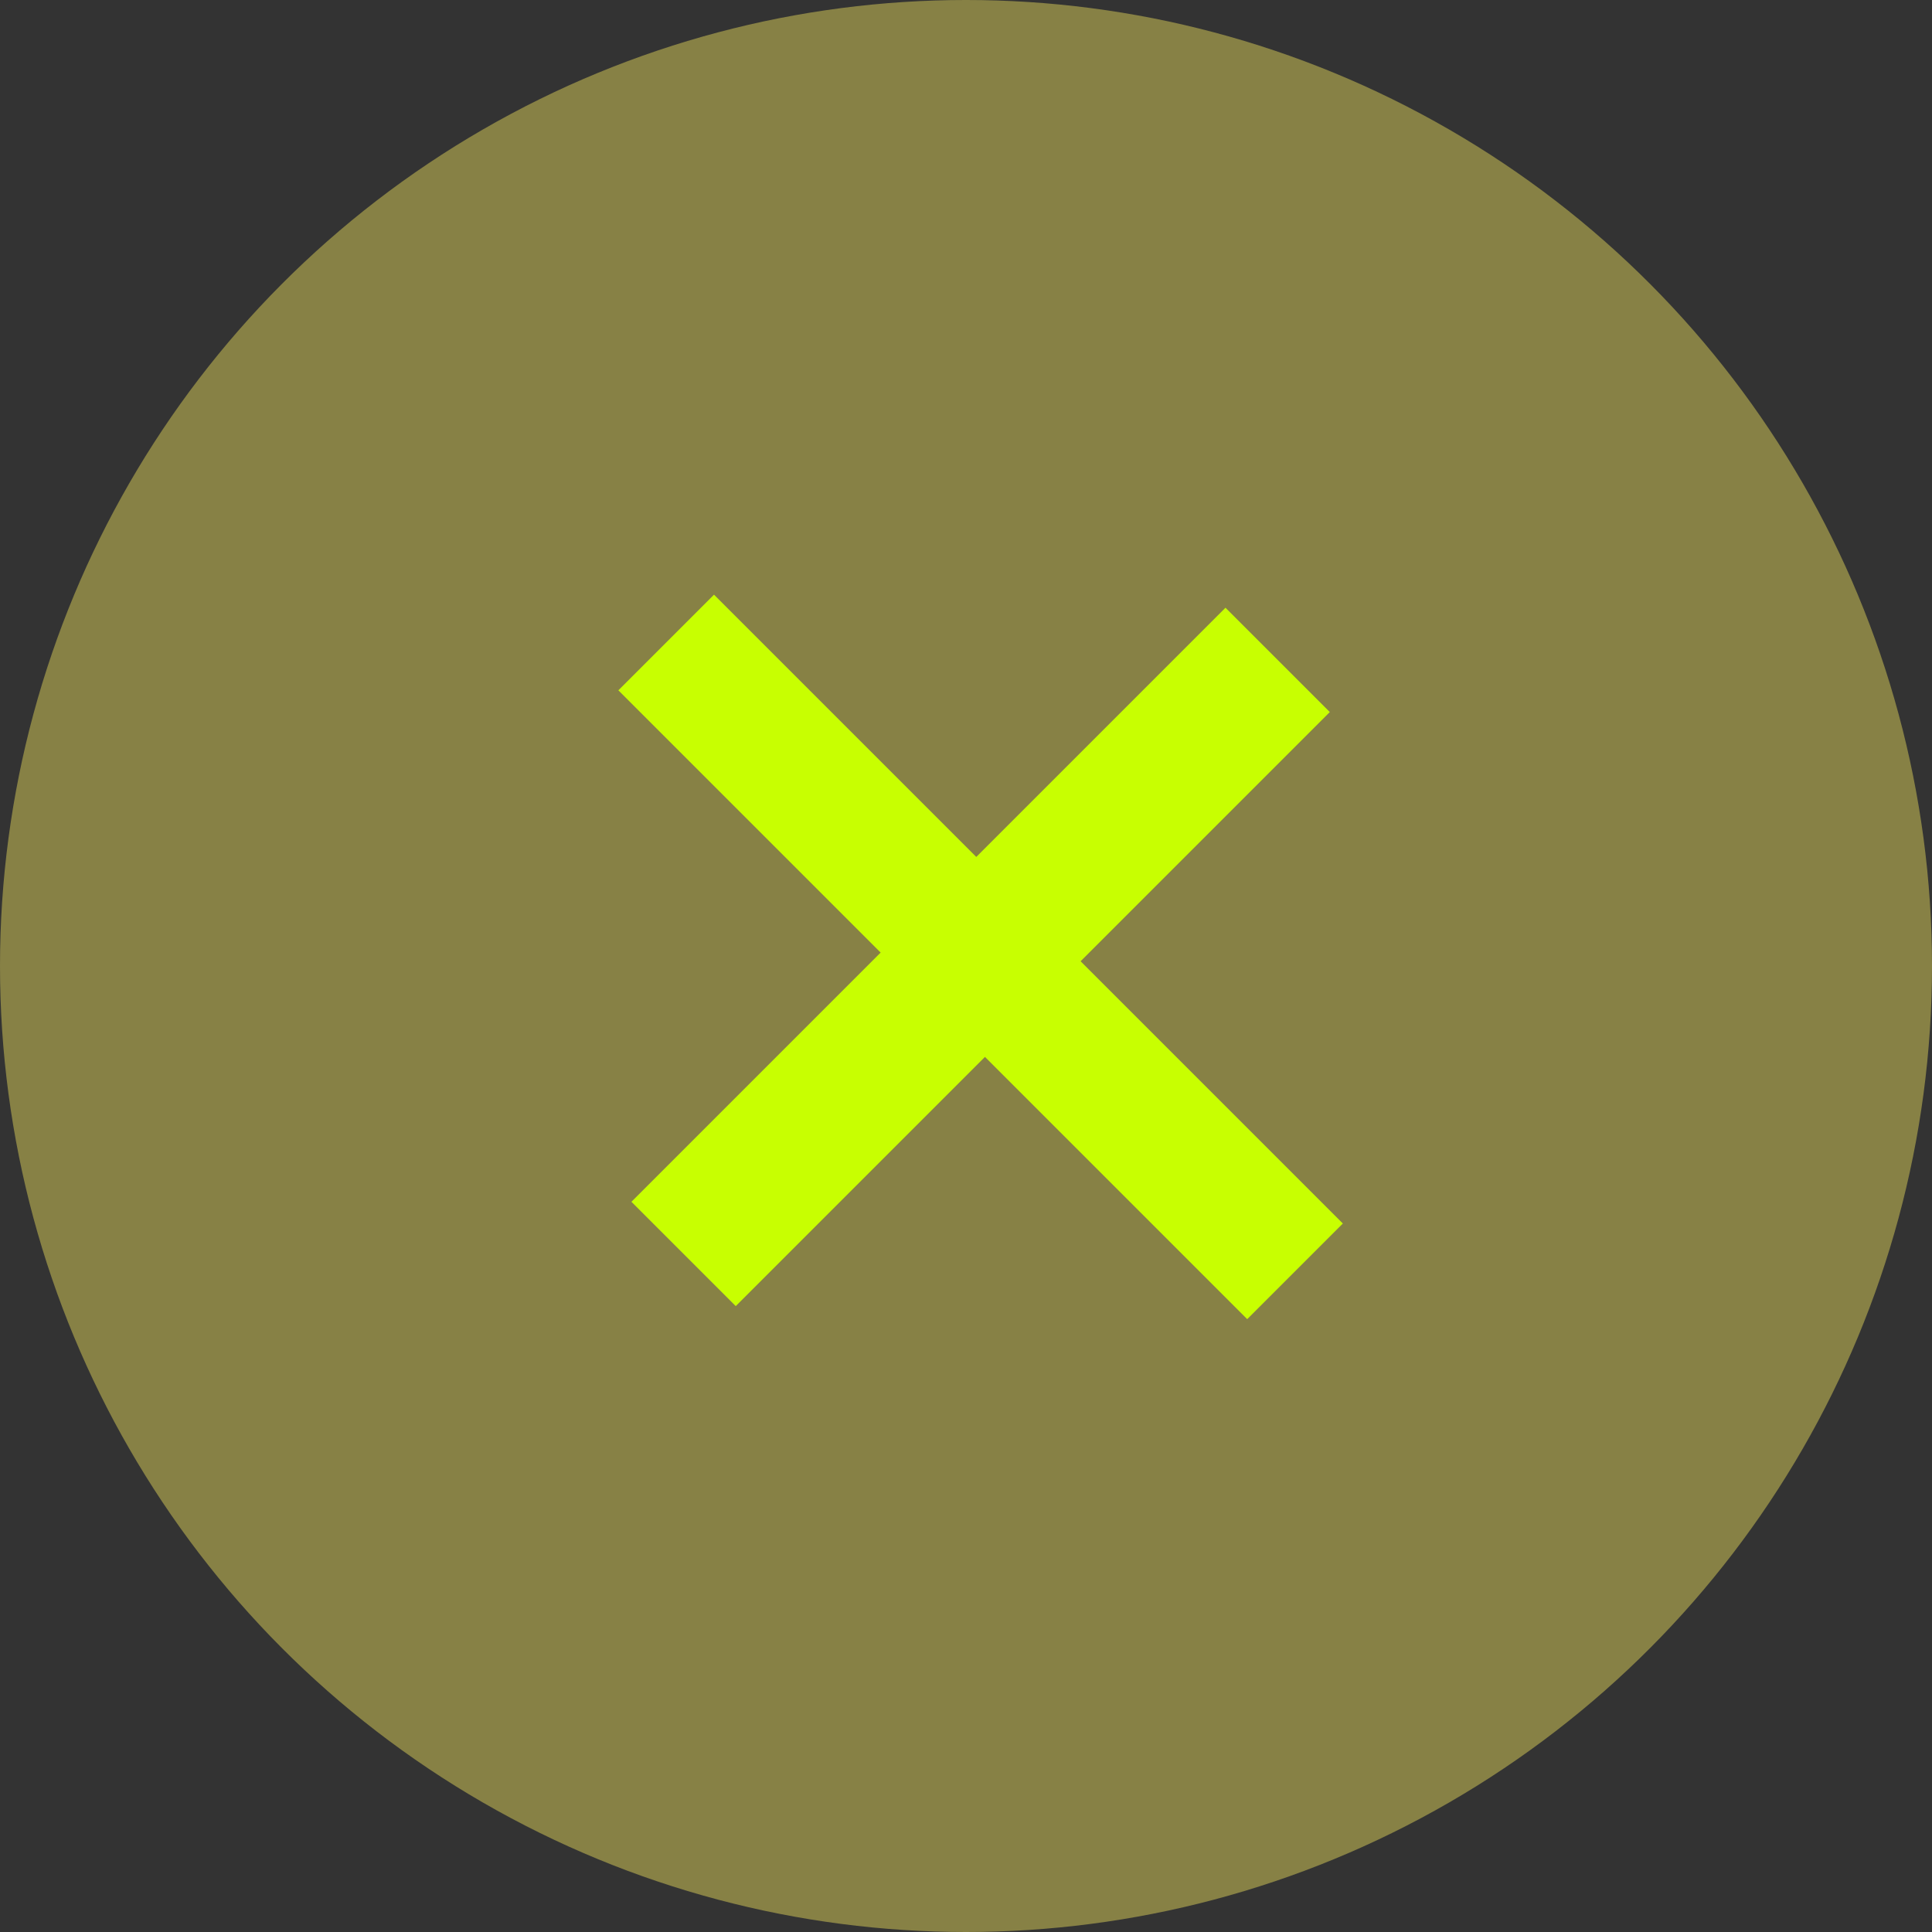
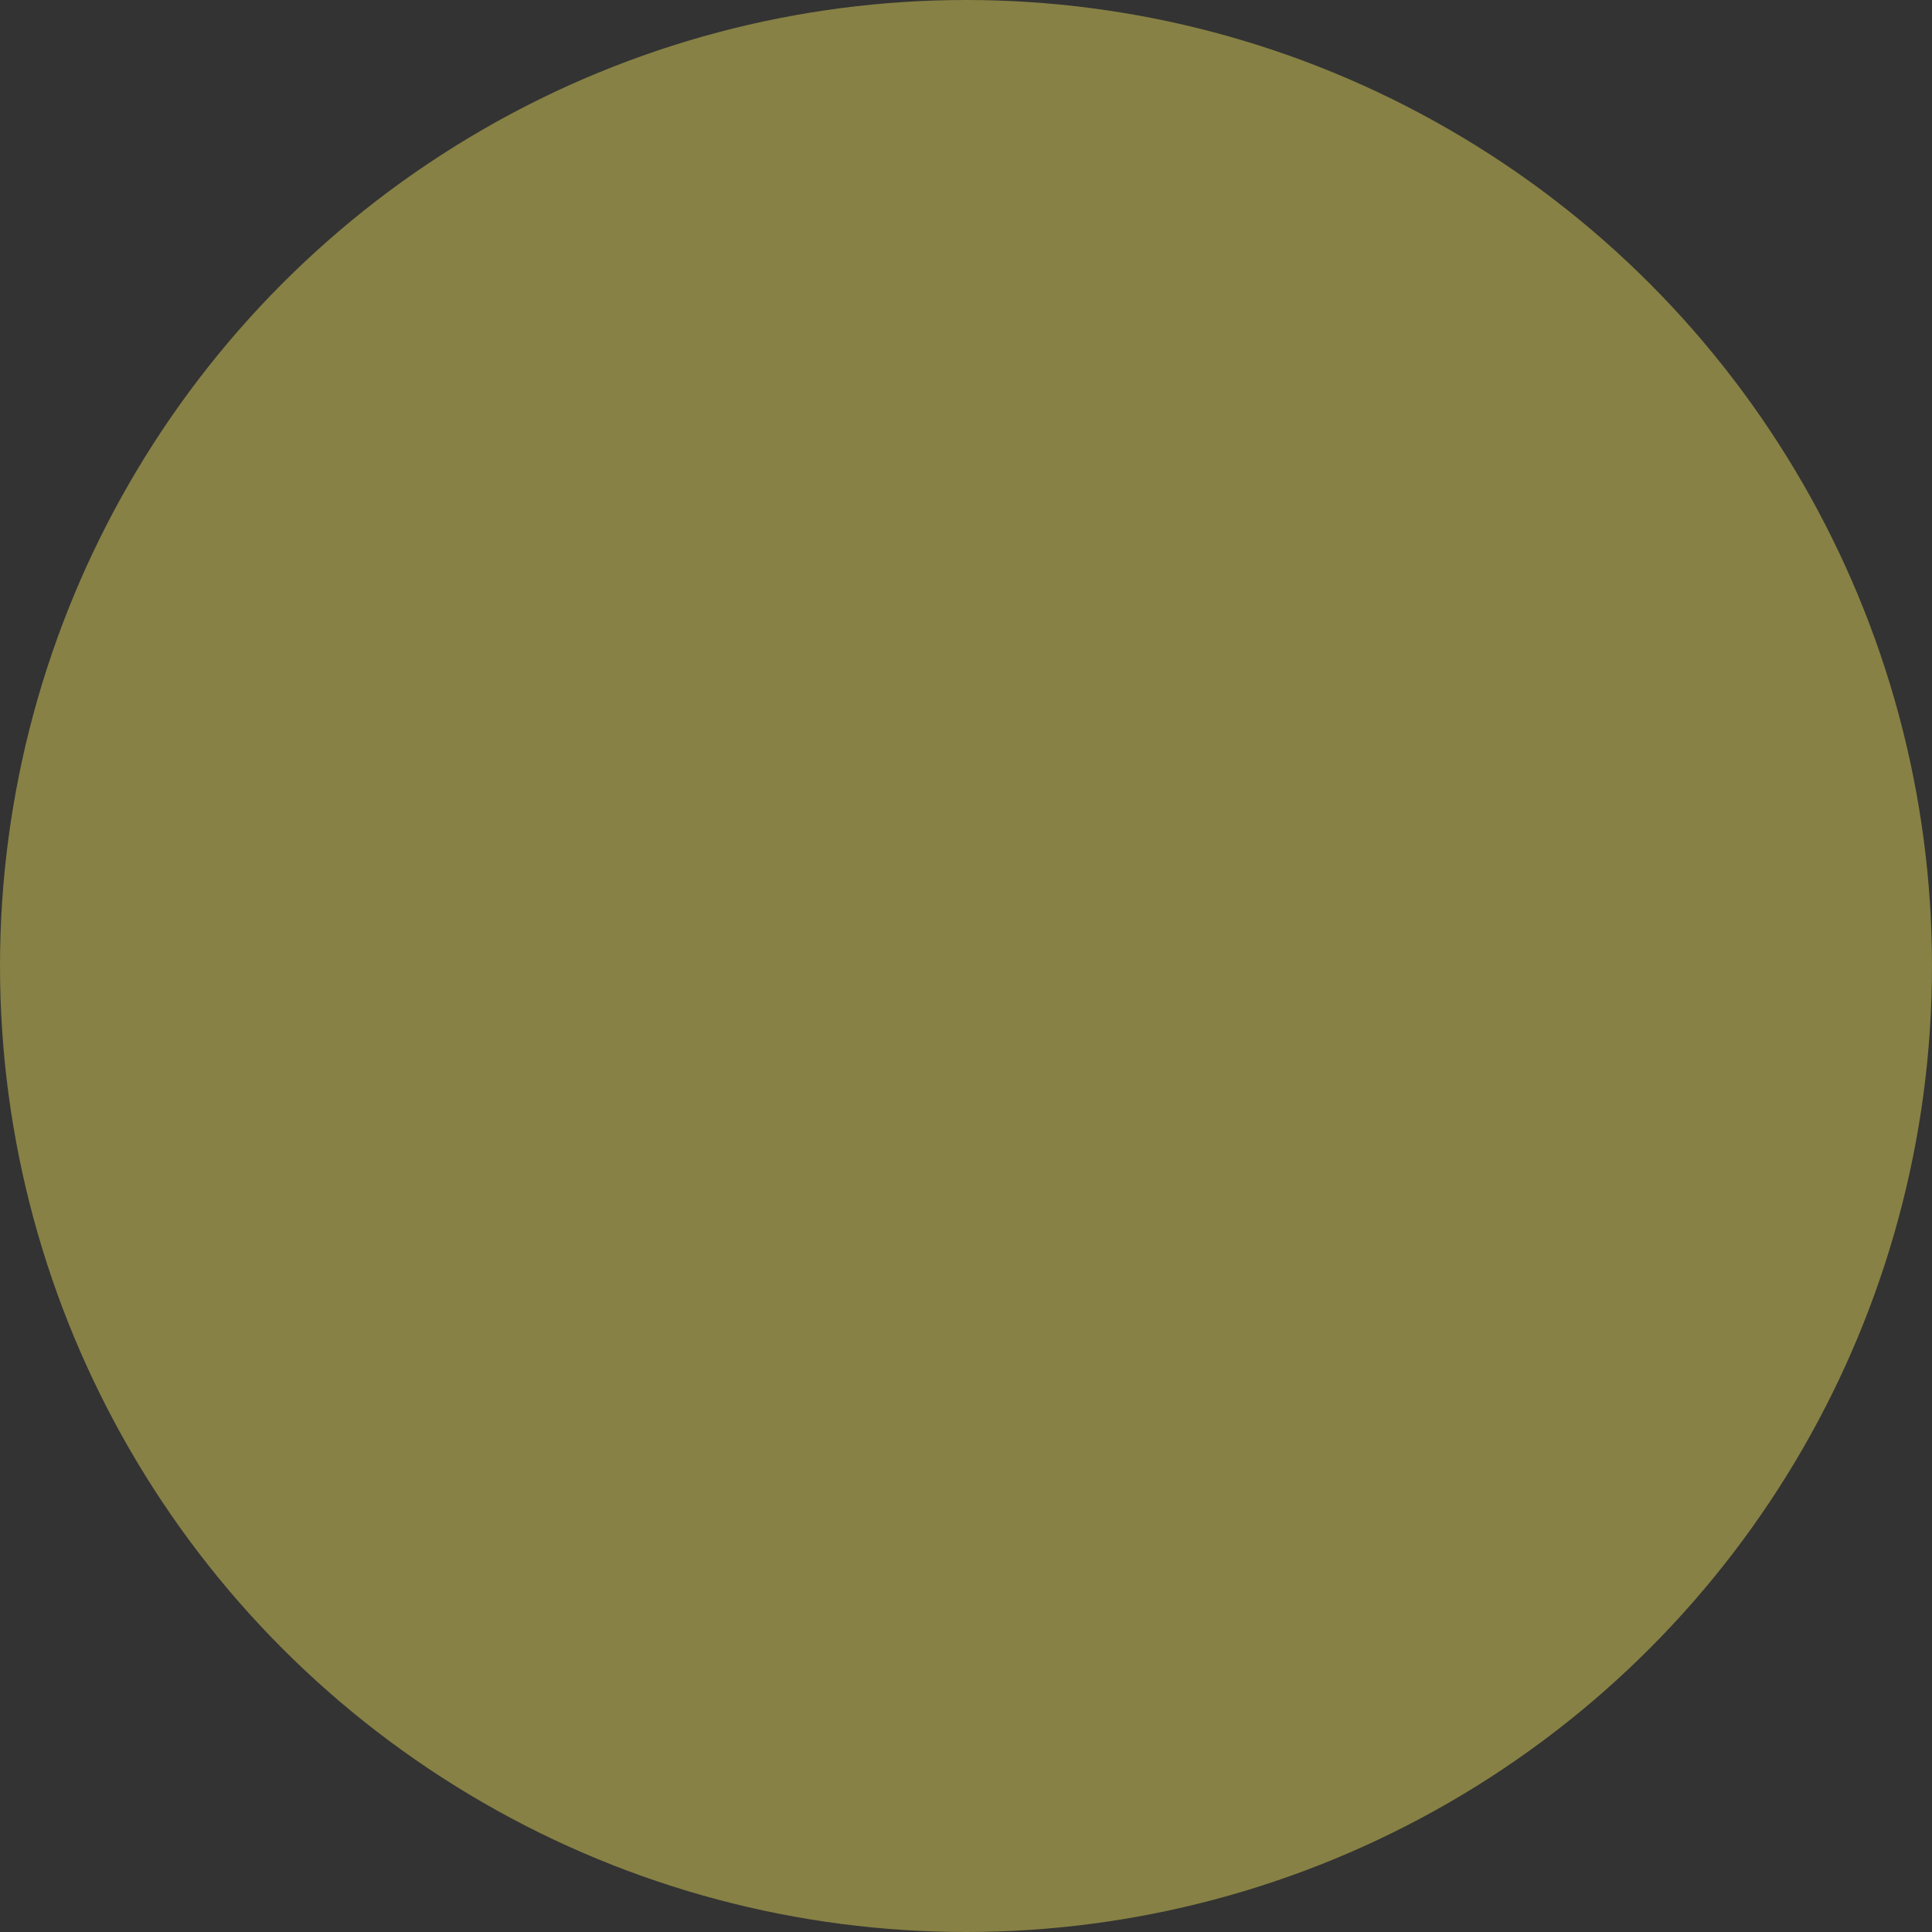
<svg xmlns="http://www.w3.org/2000/svg" width="33" height="33" viewBox="0 0 33 33">
  <rect x="0" y="0" width="33" height="33" fill="#333333" stroke="none" />
  <g id="グループ_437" data-name="グループ 437" transform="translate(-331 -1403)">
    <circle id="楕円形_1" data-name="楕円形 1" cx="16.5" cy="16.5" r="16.5" transform="translate(331 1403)" fill="#878145" />
-     <path id="パス_981" data-name="パス 981" d="M1.155-10.5H7.49v6.02h2.52V-10.5h6.335v-2.31H10.01v-6.02H7.49v6.02H1.155Z" transform="translate(333.321 1421.399) rotate(45)" fill="#c8ff01" />
  </g>
</svg>